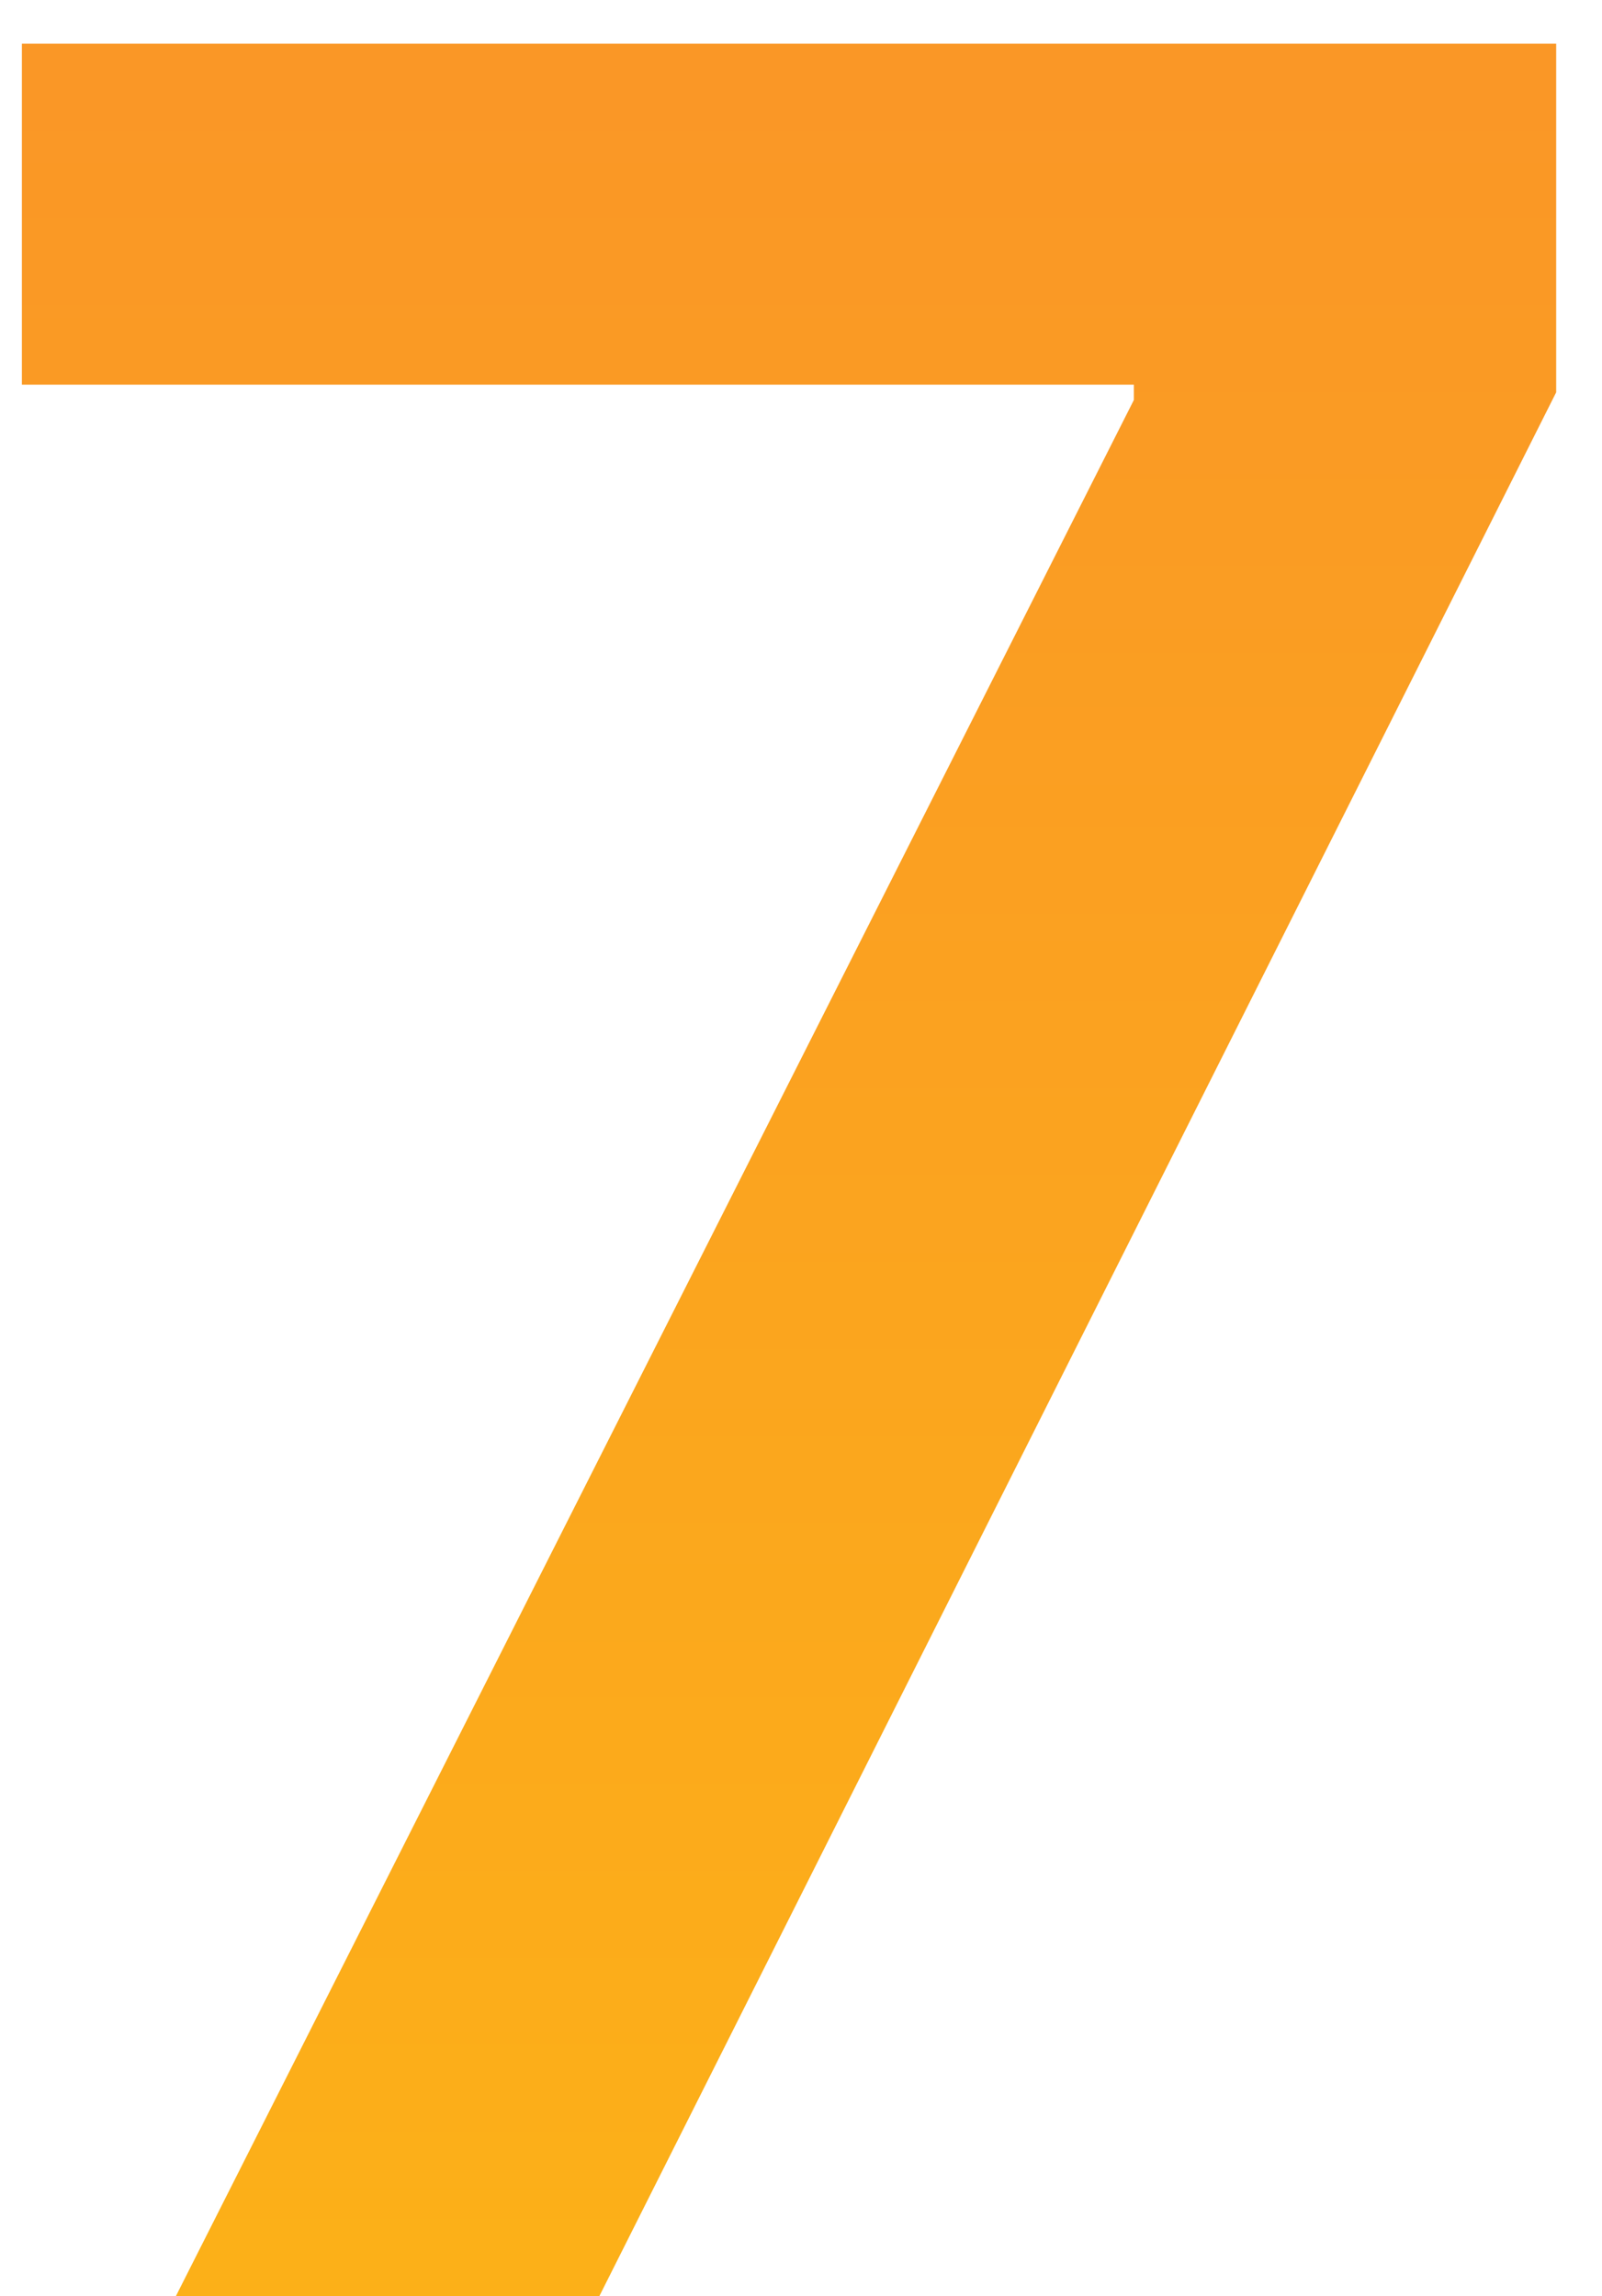
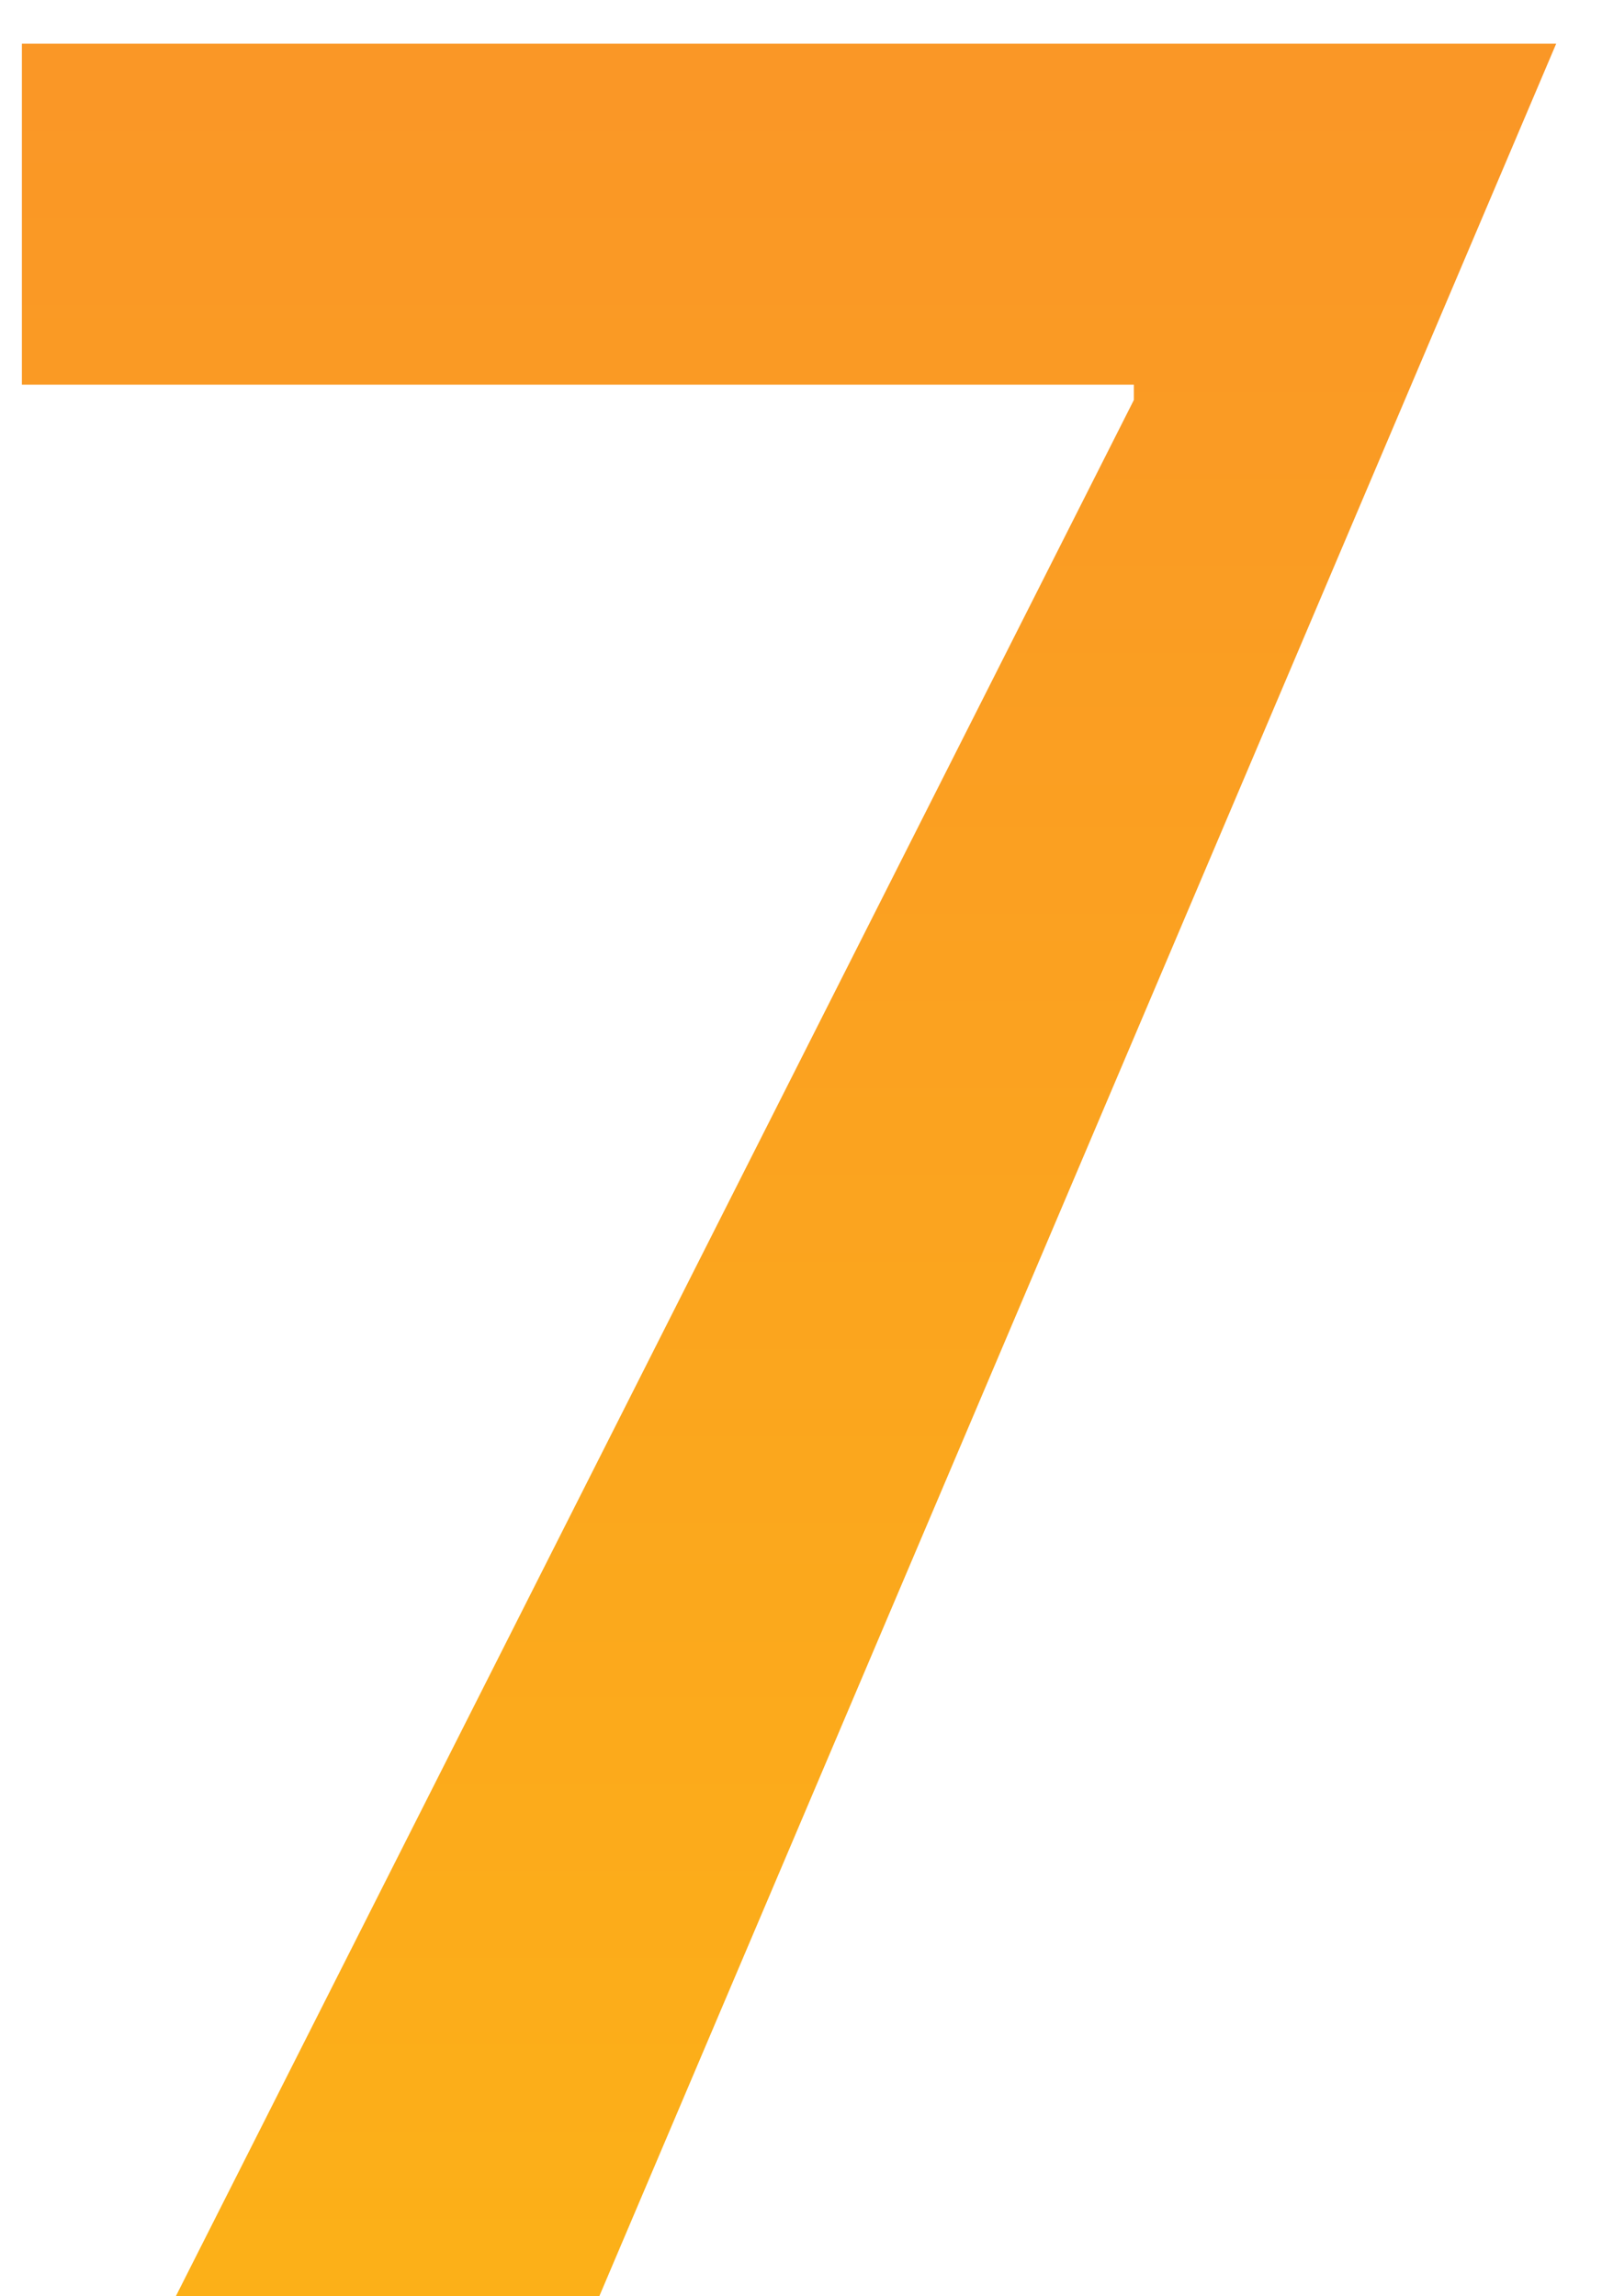
<svg xmlns="http://www.w3.org/2000/svg" width="30px" height="43px" viewBox="0 0 30 43" fill="none" aria-hidden="true">
-   <path d="M3.293 43L21.233 7.491V7.203H0.41V0.818H29.142V7.347L11.223 43H3.293Z" fill="url(#paint0_linear_1043_1001668d31f97de4b9)" />
+   <path d="M3.293 43L21.233 7.491V7.203H0.41V0.818H29.142L11.223 43H3.293Z" fill="url(#paint0_linear_1043_1001668d31f97de4b9)" />
  <defs>
    <linearGradient class="cerosgradient" data-cerosgradient="true" id="CerosGradient_id57a710145" gradientUnits="userSpaceOnUse" x1="50%" y1="100%" x2="50%" y2="0%">
      <stop offset="0%" stop-color="#d1d1d1" />
      <stop offset="100%" stop-color="#d1d1d1" />
    </linearGradient>
    <linearGradient id="paint0_linear_1043_1001668d31f97de4b9" x1="43.5" y1="-13" x2="43.5" y2="57" gradientUnits="userSpaceOnUse">
      <stop stop-color="#F98E2B" />
      <stop offset="1" stop-color="#FDB913" />
    </linearGradient>
  </defs>
</svg>